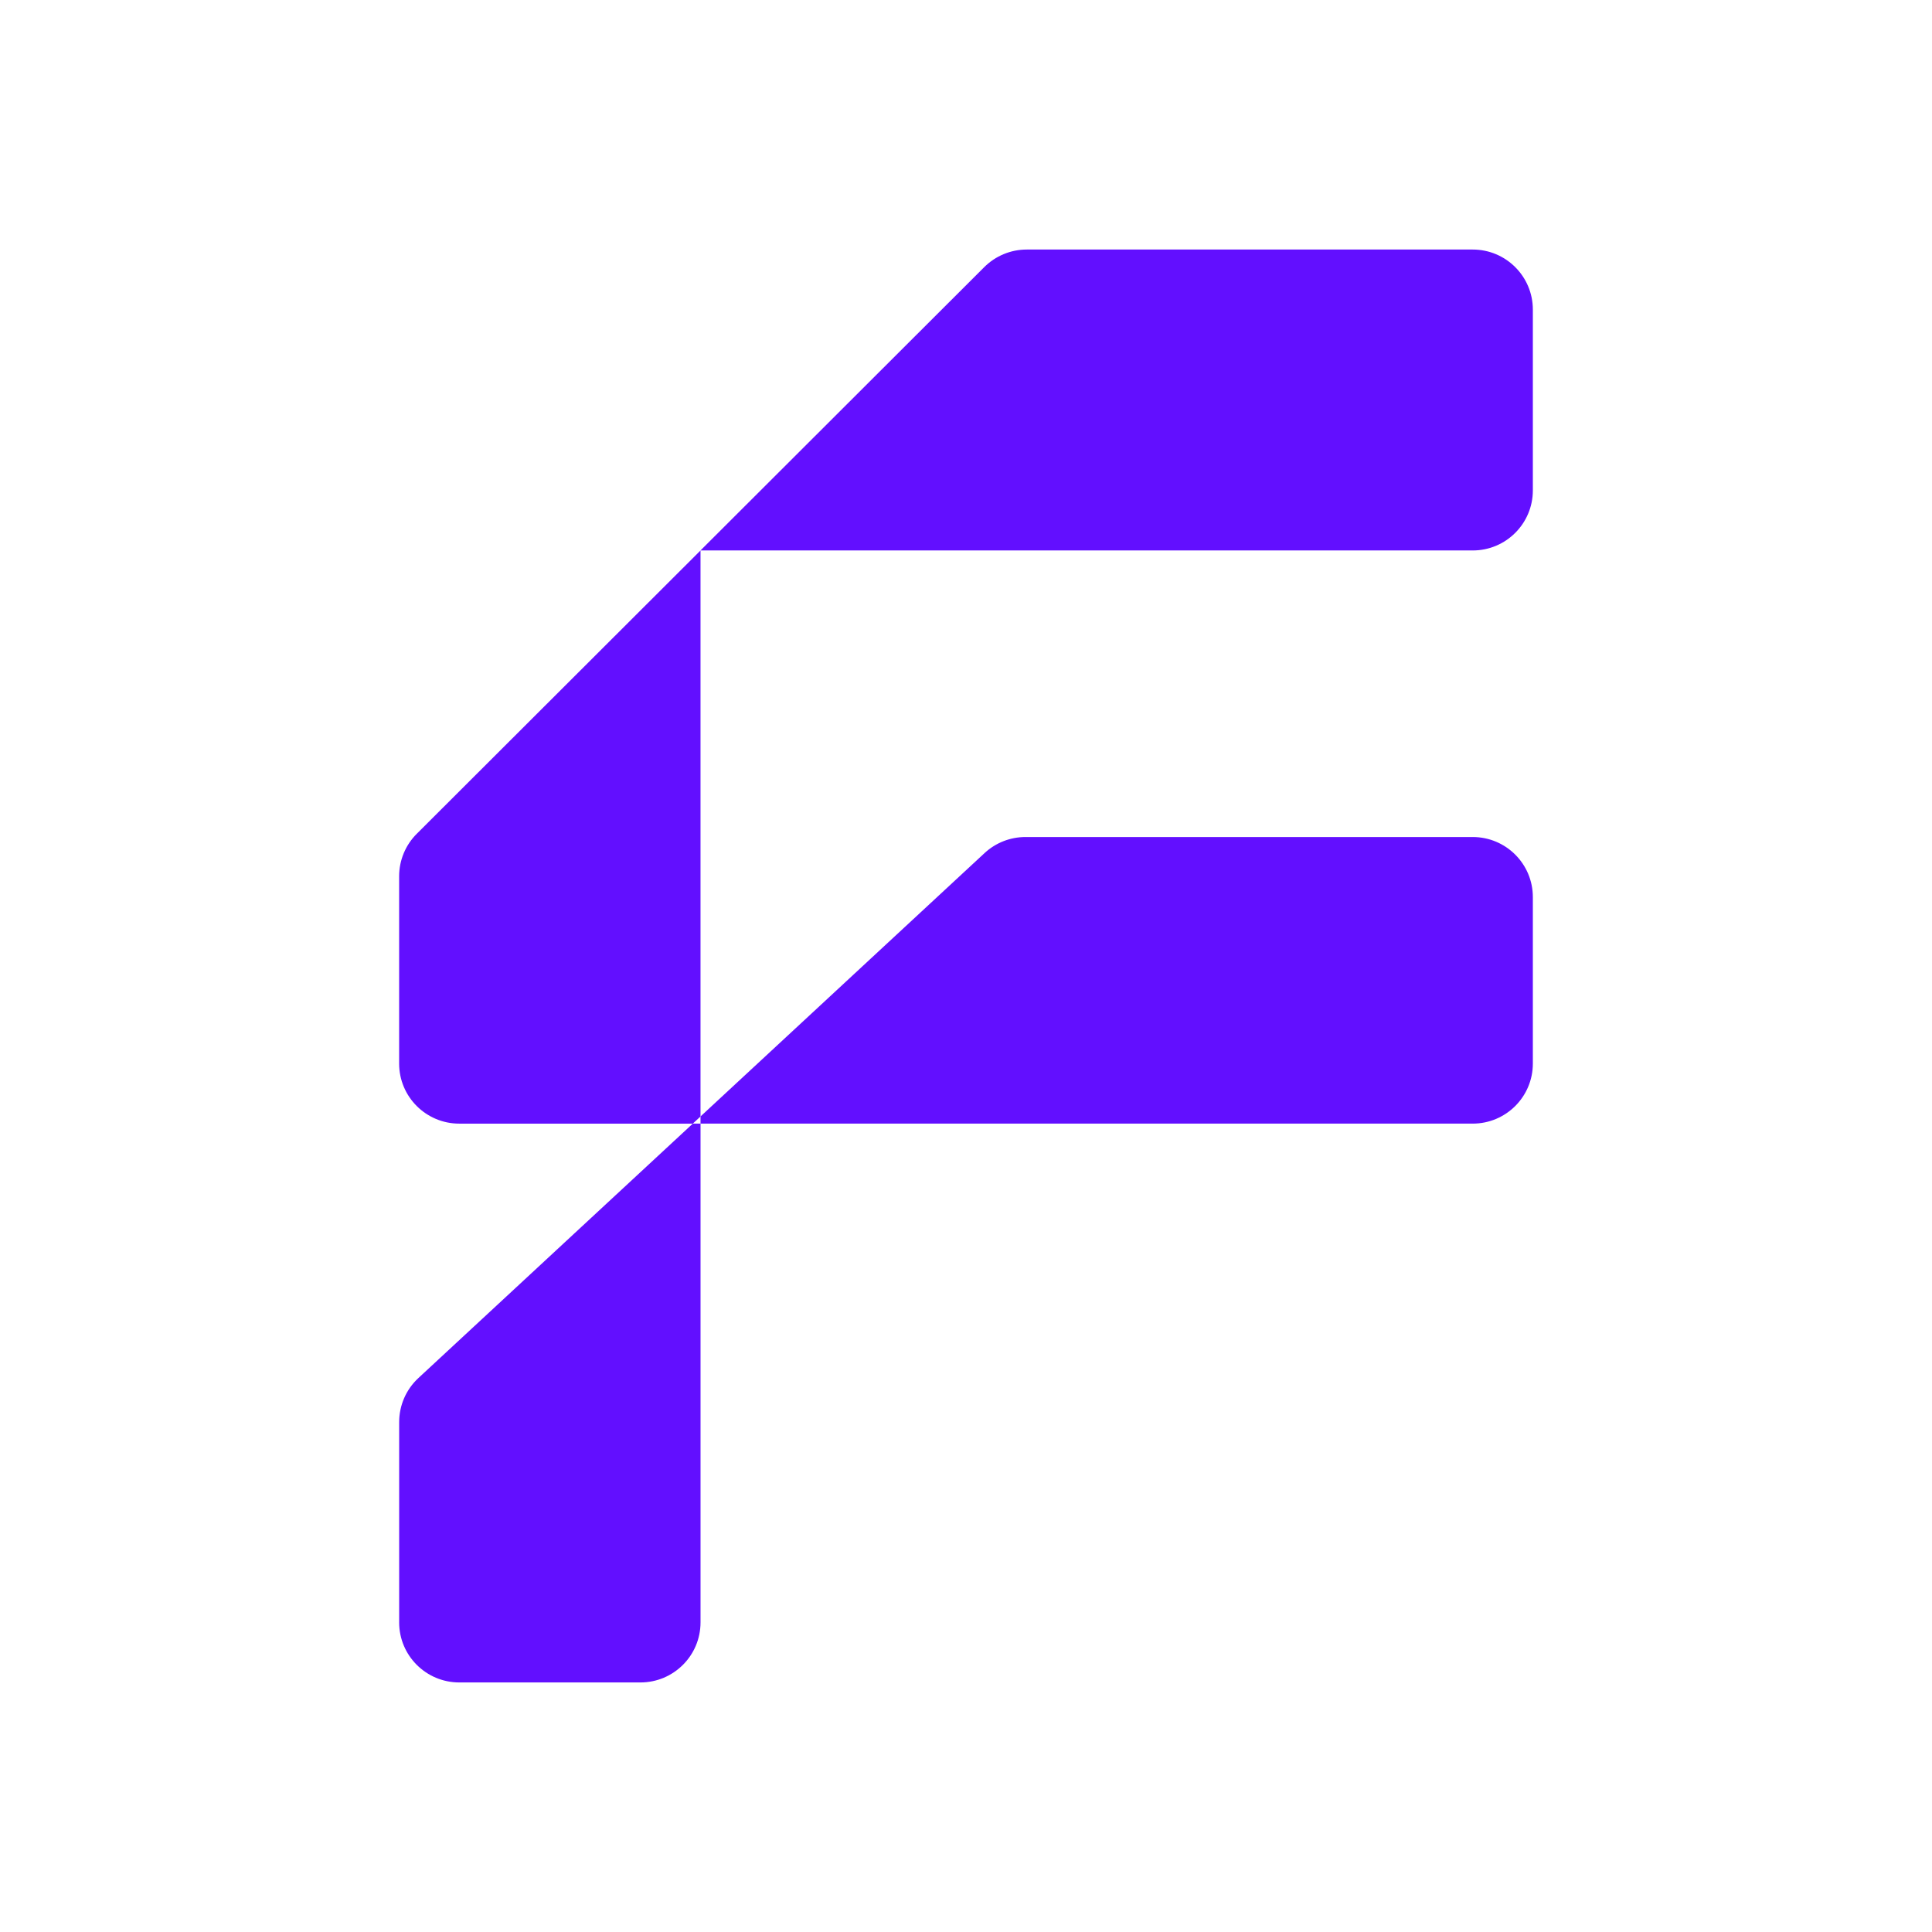
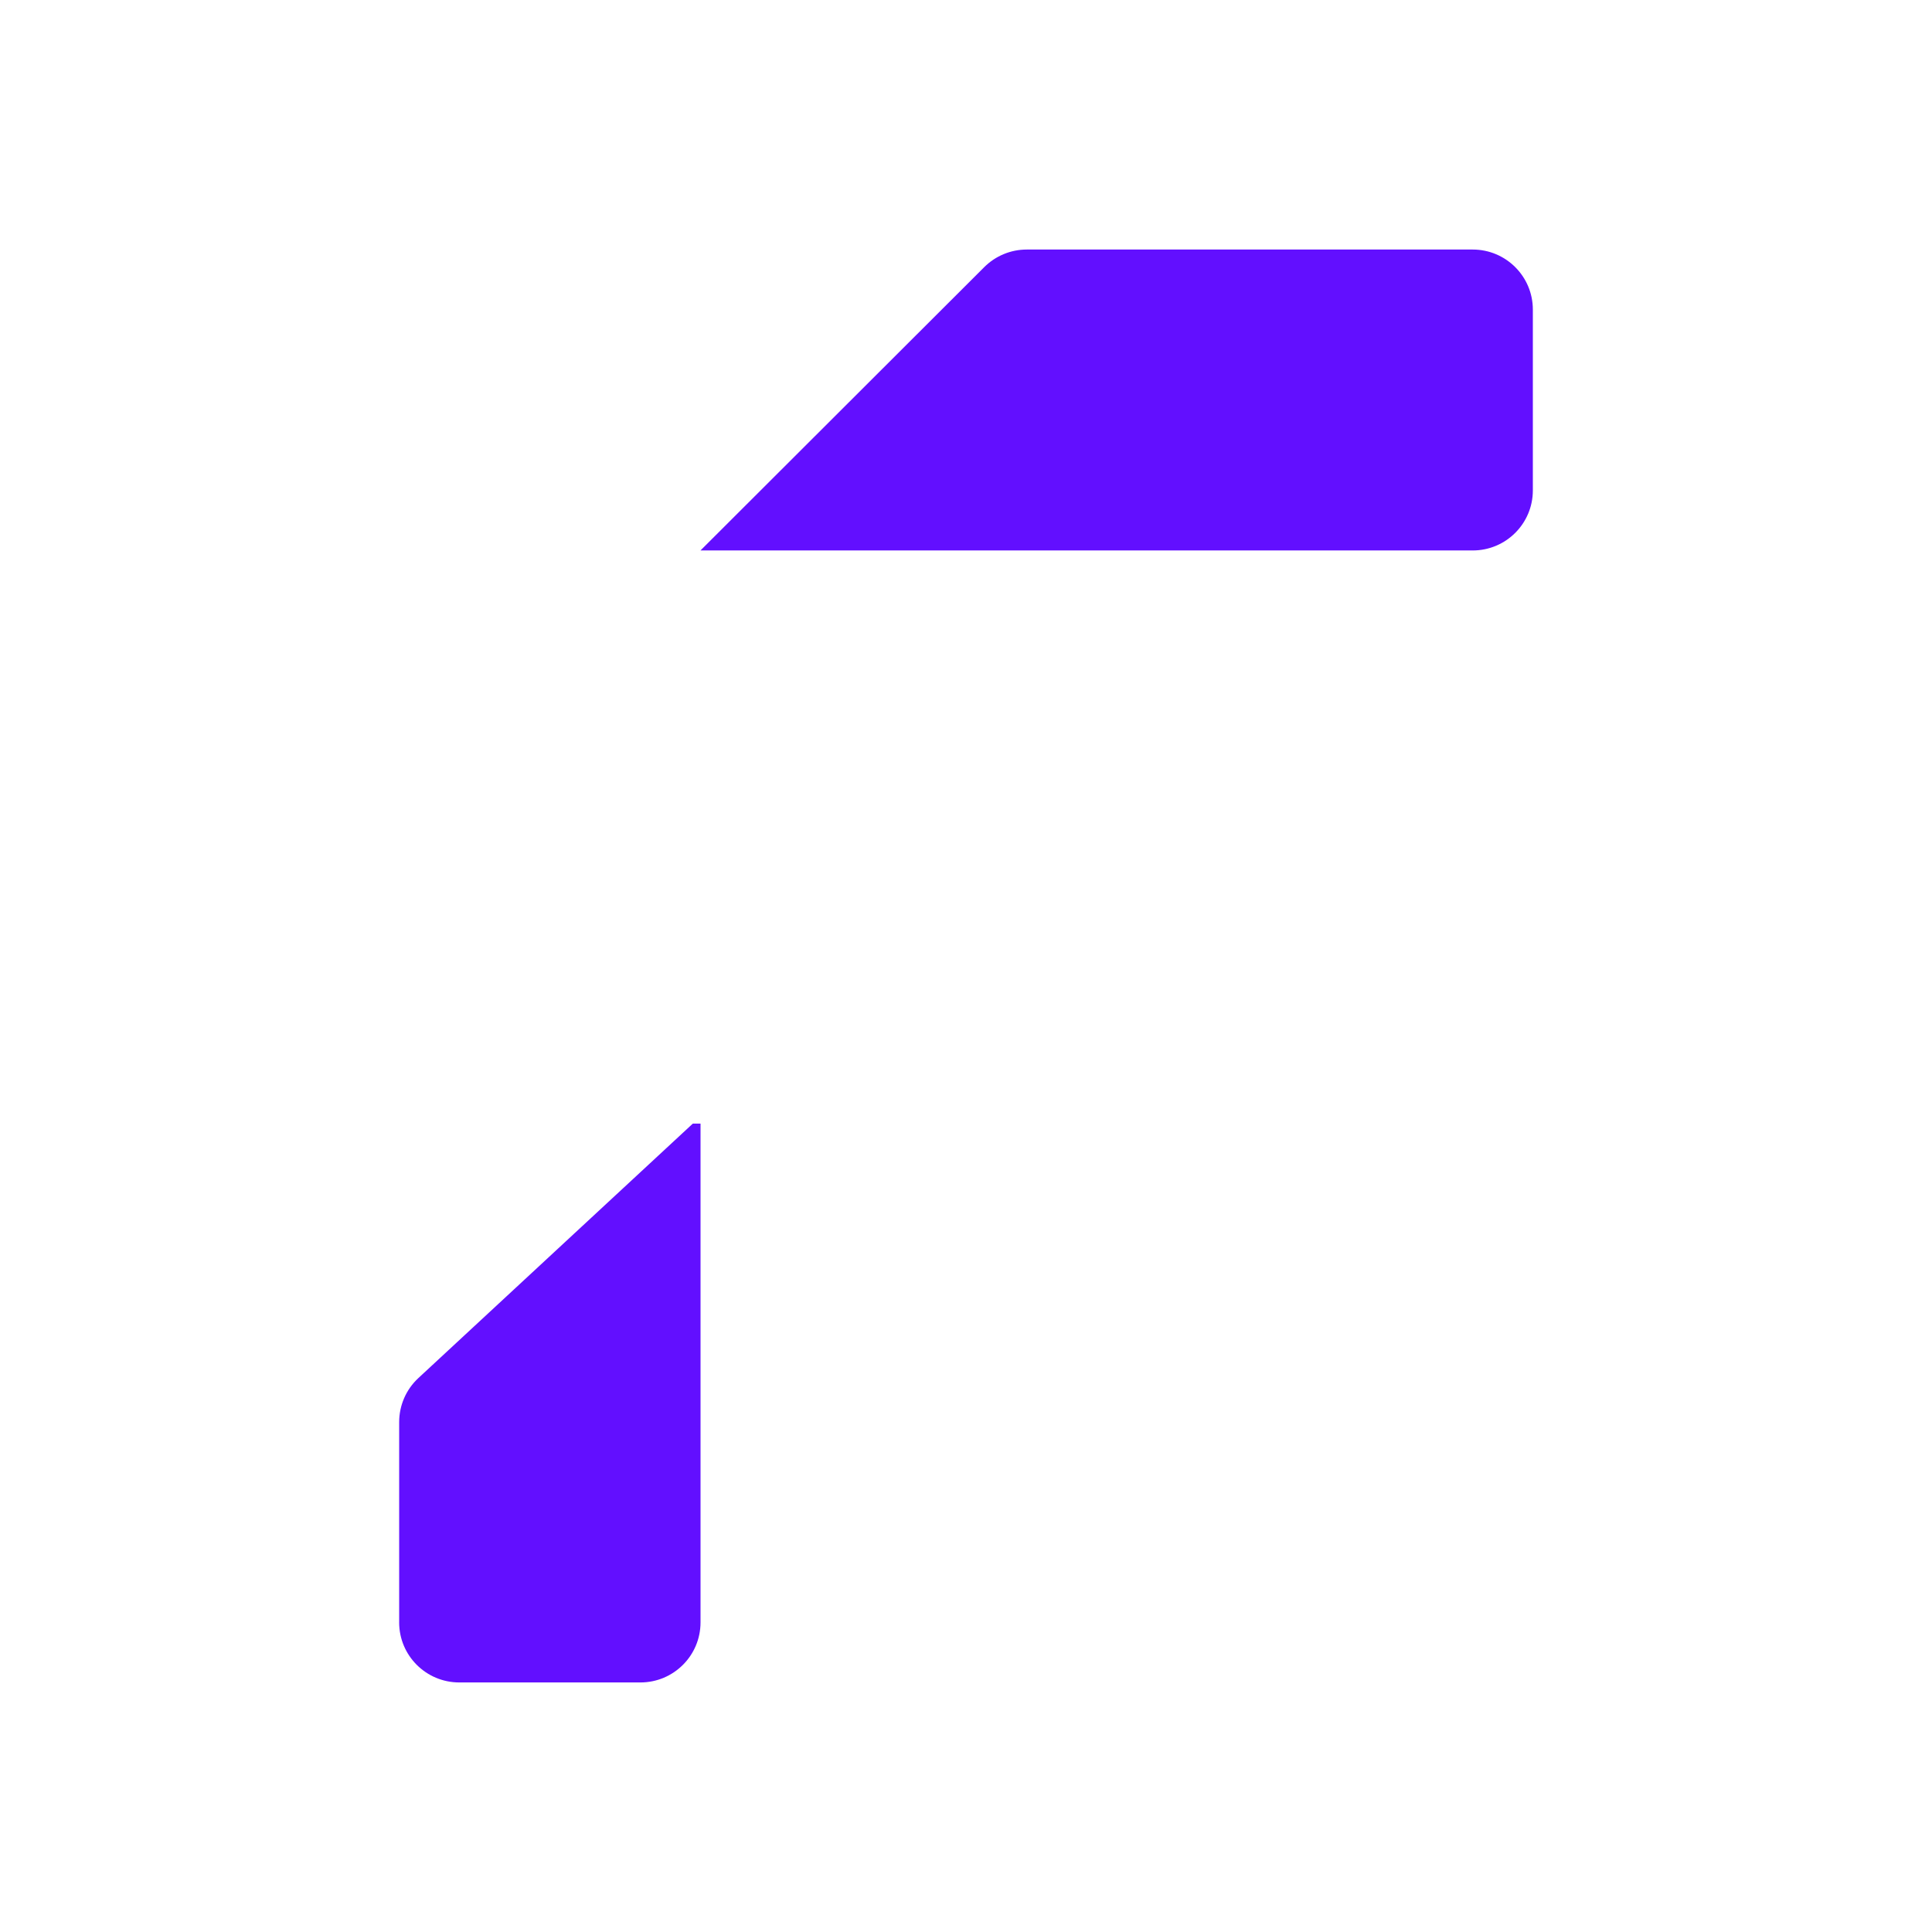
<svg xmlns="http://www.w3.org/2000/svg" id="Camada_1" data-name="Camada 1" viewBox="0 0 1080 1080">
  <defs>
    <style>
      .cls-1 {
        fill: #620fff;
      }
    </style>
  </defs>
  <path class="cls-1" d="M223.13,906.93c0,18.54,15.05,33.57,33.62,33.57h101.23c18.57,0,33.62-15.03,33.62-33.57v-278.82h-4.32l-153.4,142.23c-6.85,6.35-10.74,15.26-10.74,24.6v112Z" />
-   <path class="cls-1" d="M823.25,628.11c18.57,0,33.62-15.03,33.62-33.57v-93.07c0-18.54-15.05-33.57-33.62-33.57h-250c-8.48,0-16.66,3.2-22.87,8.97l-158.79,147.23v4h431.66Z" />
-   <path class="cls-1" d="M232.97,466.09c-6.3,6.29-9.85,14.83-9.85,23.74v104.72c0,18.54,15.05,33.57,33.62,33.57h130.53l4.32-4v-316.4l-158.62,158.38Z" />
  <path class="cls-1" d="M391.59,307.71h431.66c18.57,0,33.62-15.03,33.62-33.57v-101.08c0-18.54-15.05-33.57-33.62-33.57h-249.28c-8.92,0-17.47,3.54-23.77,9.83l-158.62,158.38Z" />
</svg>